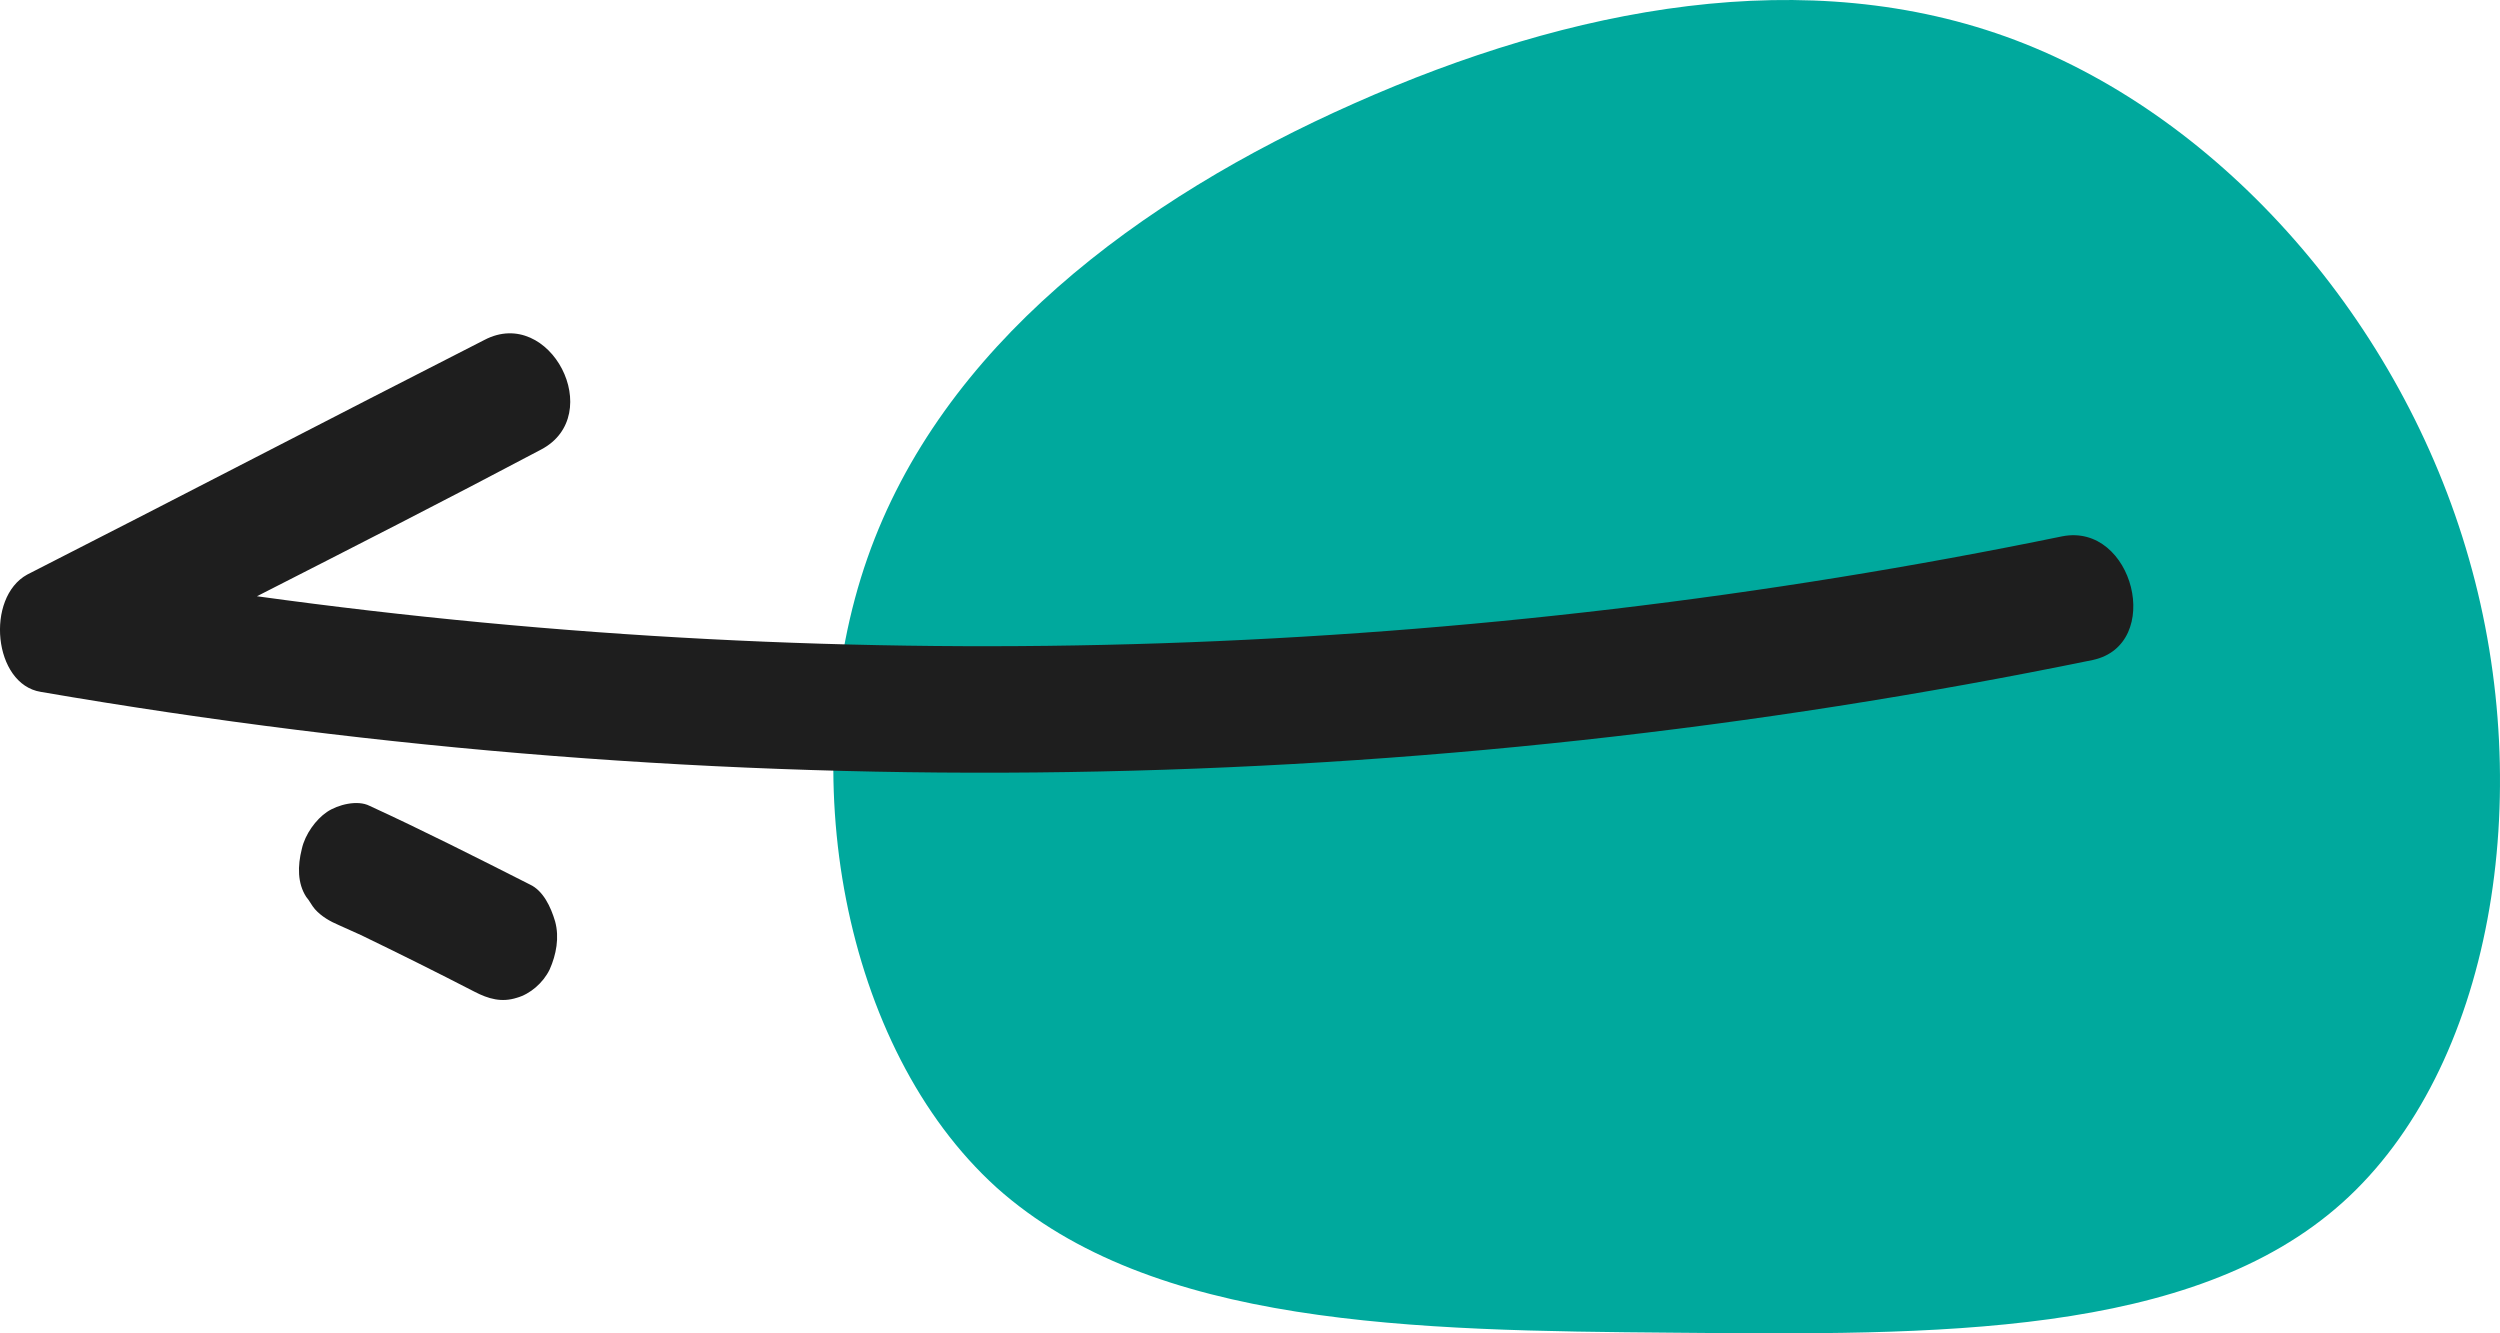
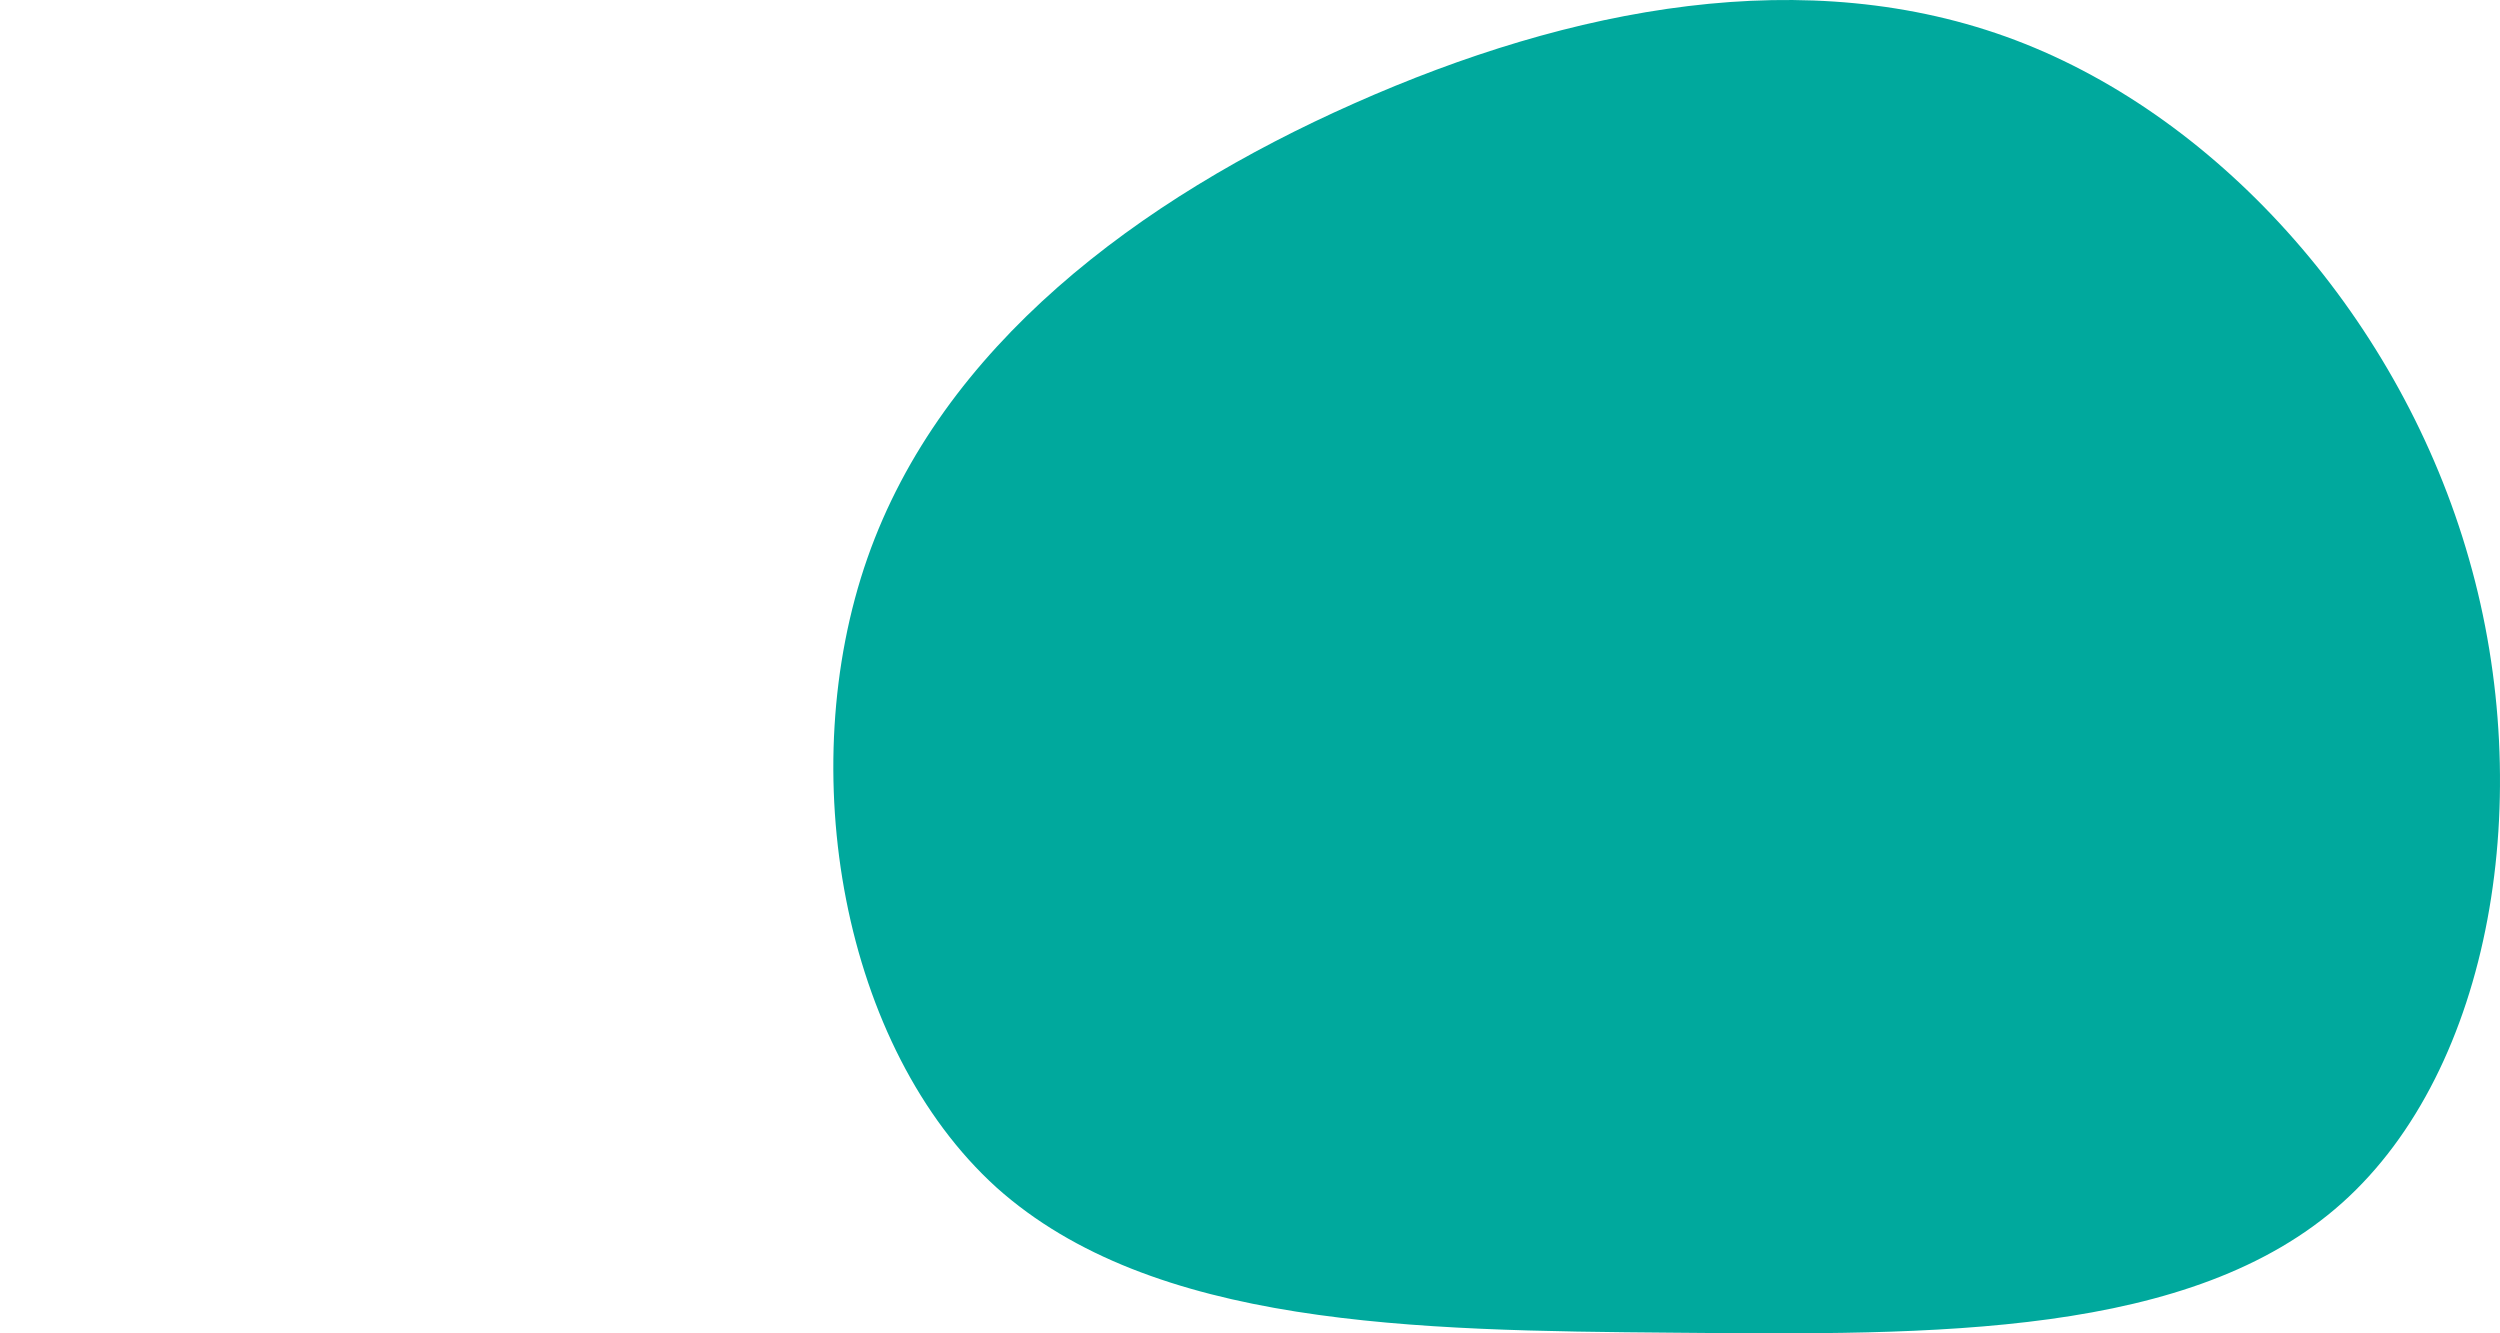
<svg xmlns="http://www.w3.org/2000/svg" width="60" height="32" viewBox="0 0 60 32" fill="none">
  <path d="M32.499 2.482C37.707 0.168 43.371 -0.927 48.371 0.964C53.347 2.849 57.634 7.714 59.257 13.419C60.886 19.101 59.821 25.64 56.21 28.87C52.6 32.099 46.44 32.042 40.177 31.985C33.938 31.934 27.656 31.848 23.915 28.499C20.203 25.133 19.039 18.481 20.817 13.398C22.595 8.316 27.321 4.778 32.499 2.482Z" fill="#00A99D" />
-   <path fill-rule="evenodd" clip-rule="evenodd" d="M7.453 21.672C7.421 21.621 7.388 21.569 7.349 21.525C7.139 21.2 7.139 20.787 7.244 20.373C7.322 20.019 7.585 19.664 7.847 19.487C8.109 19.31 8.58 19.192 8.869 19.34C10.153 19.93 11.437 20.58 12.721 21.23C13.035 21.377 13.219 21.761 13.323 22.115C13.428 22.499 13.35 22.913 13.192 23.267C13.035 23.592 12.721 23.858 12.406 23.946C12.039 24.064 11.725 23.976 11.384 23.799C10.467 23.326 9.576 22.883 8.659 22.44C8.567 22.396 8.482 22.359 8.397 22.322C8.312 22.285 8.227 22.248 8.135 22.204C7.925 22.115 7.716 21.997 7.558 21.82C7.519 21.776 7.486 21.724 7.453 21.672ZM50.226 15.84C33.955 19.176 17.331 19.421 0.979 16.605C-0.162 16.422 -0.352 14.341 0.653 13.79C2.487 12.856 4.314 11.915 6.14 10.974C7.967 10.033 9.794 9.092 11.627 8.158C13.203 7.332 14.561 9.964 12.985 10.79C10.731 11.984 8.449 13.147 6.167 14.31C20.564 16.299 35.205 15.81 49.492 12.872C51.204 12.535 51.937 15.473 50.226 15.84Z" fill="#1E1E1E" />
</svg>